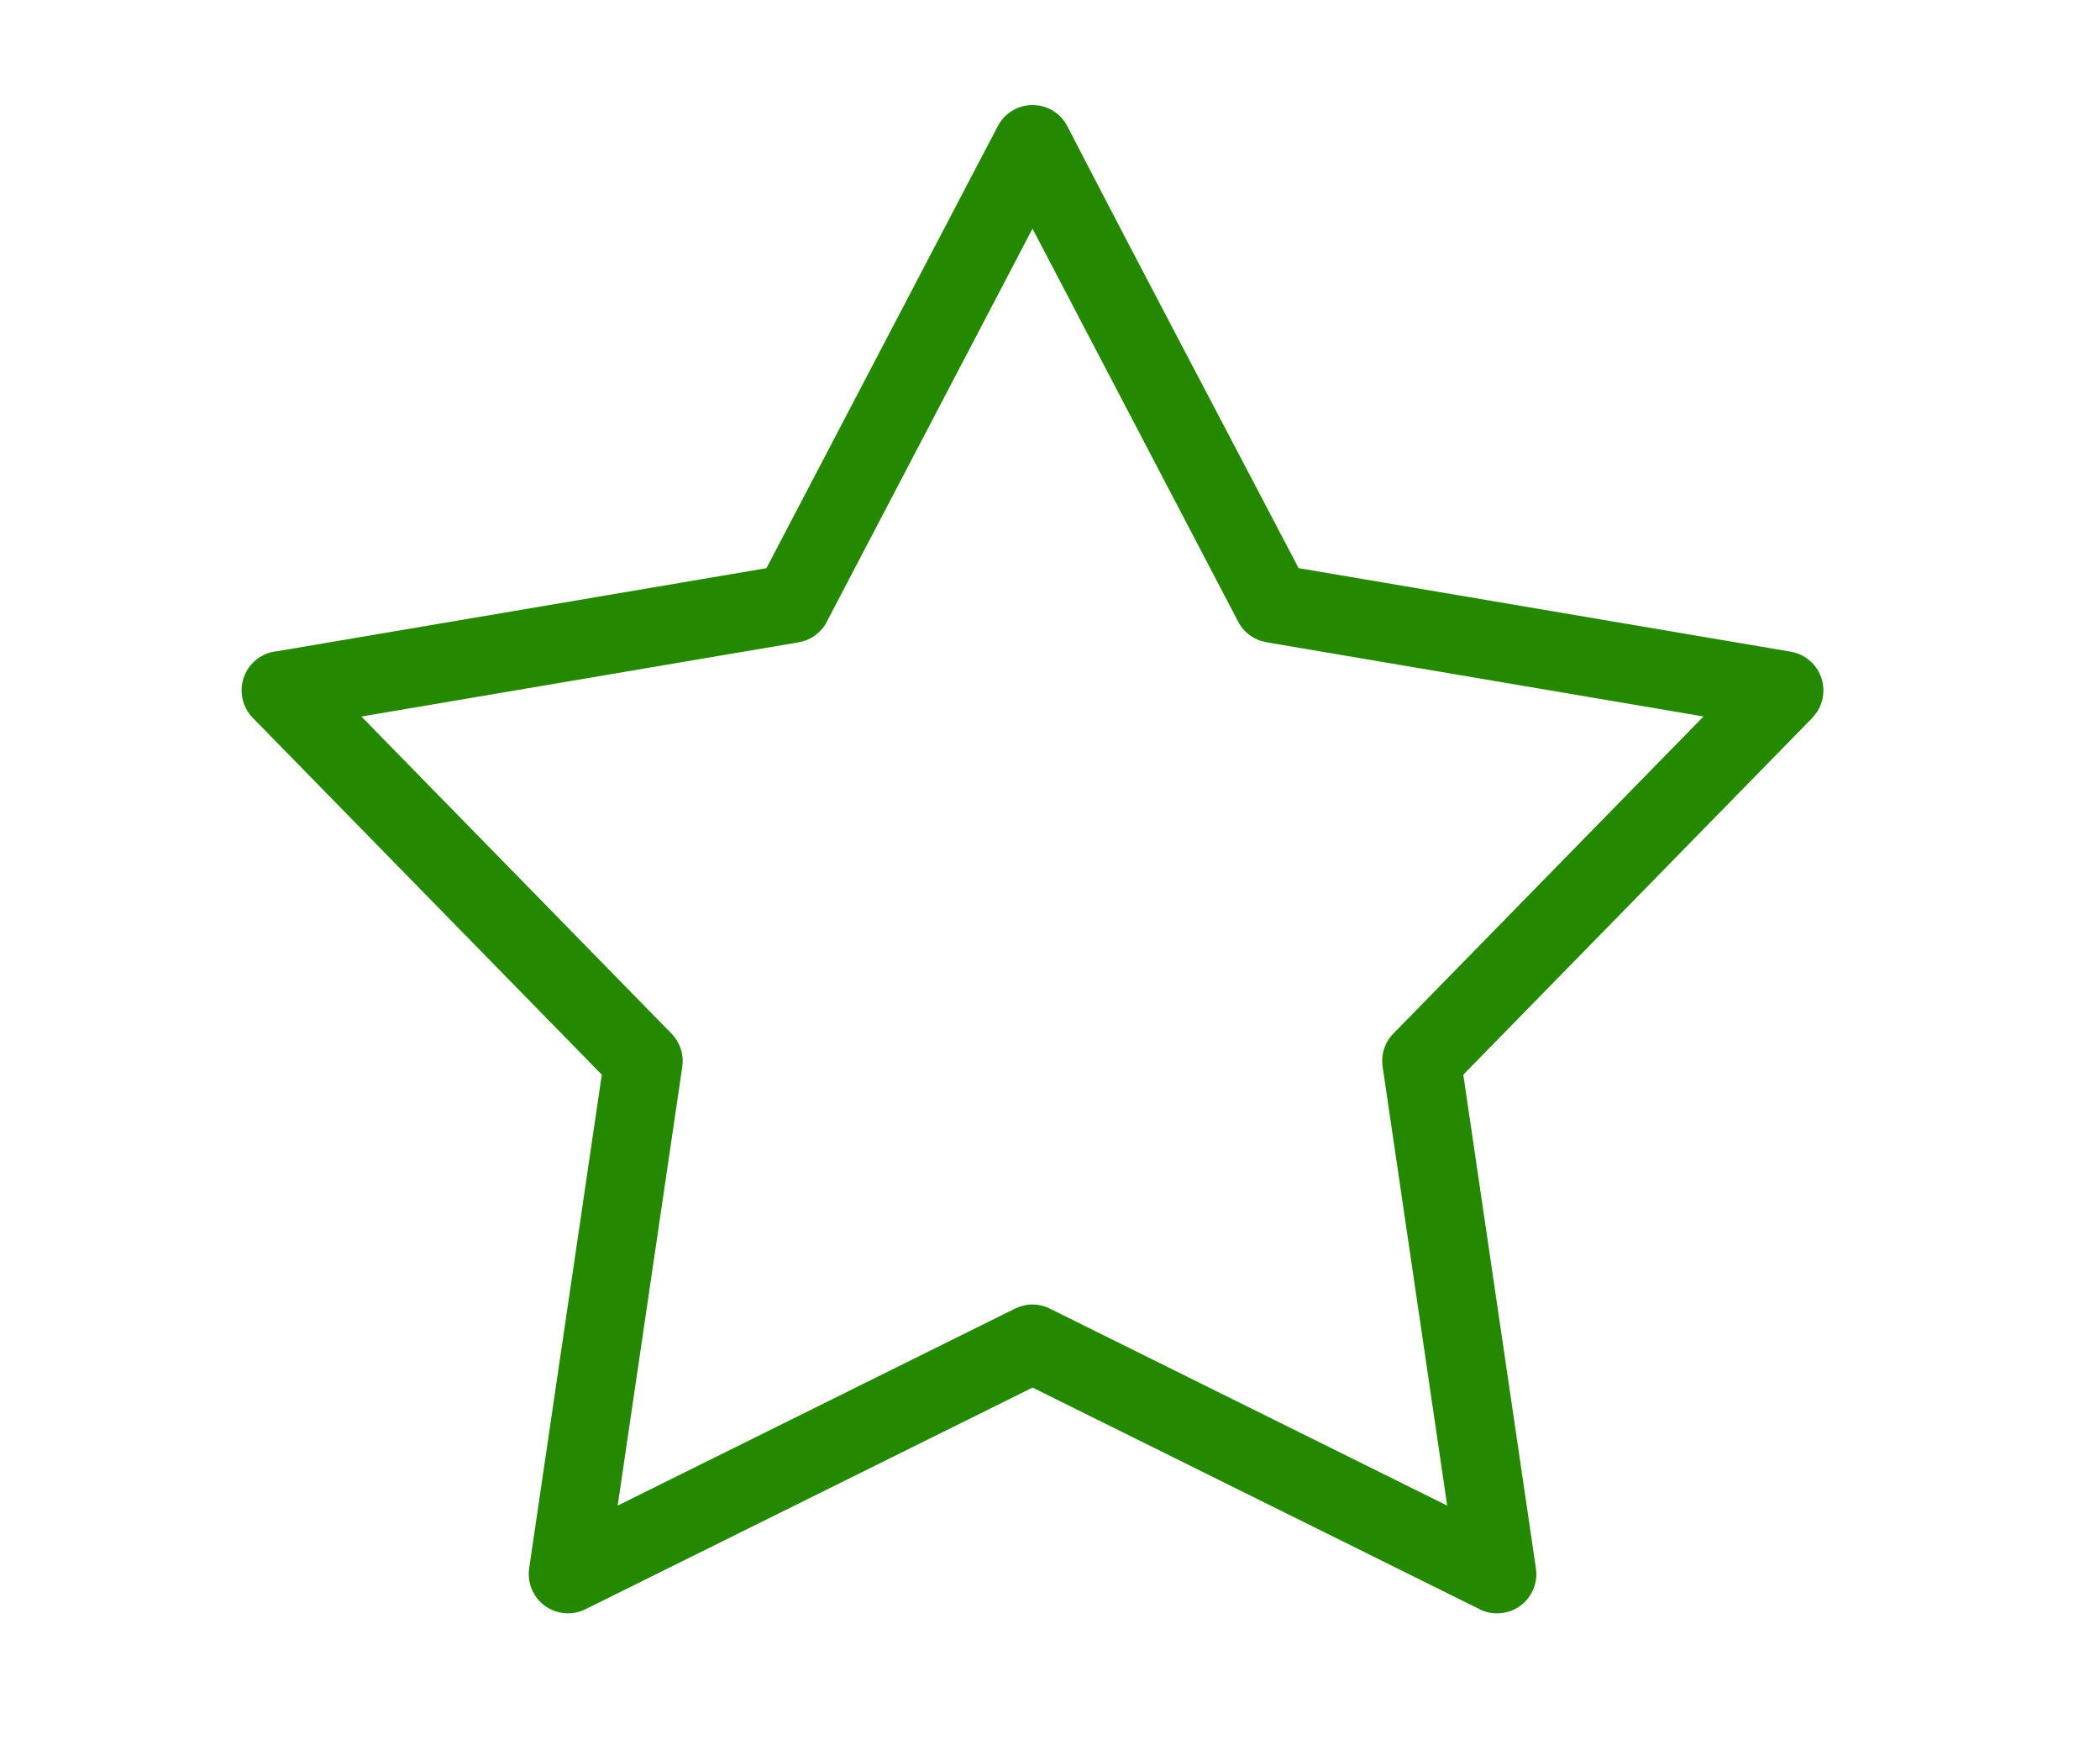
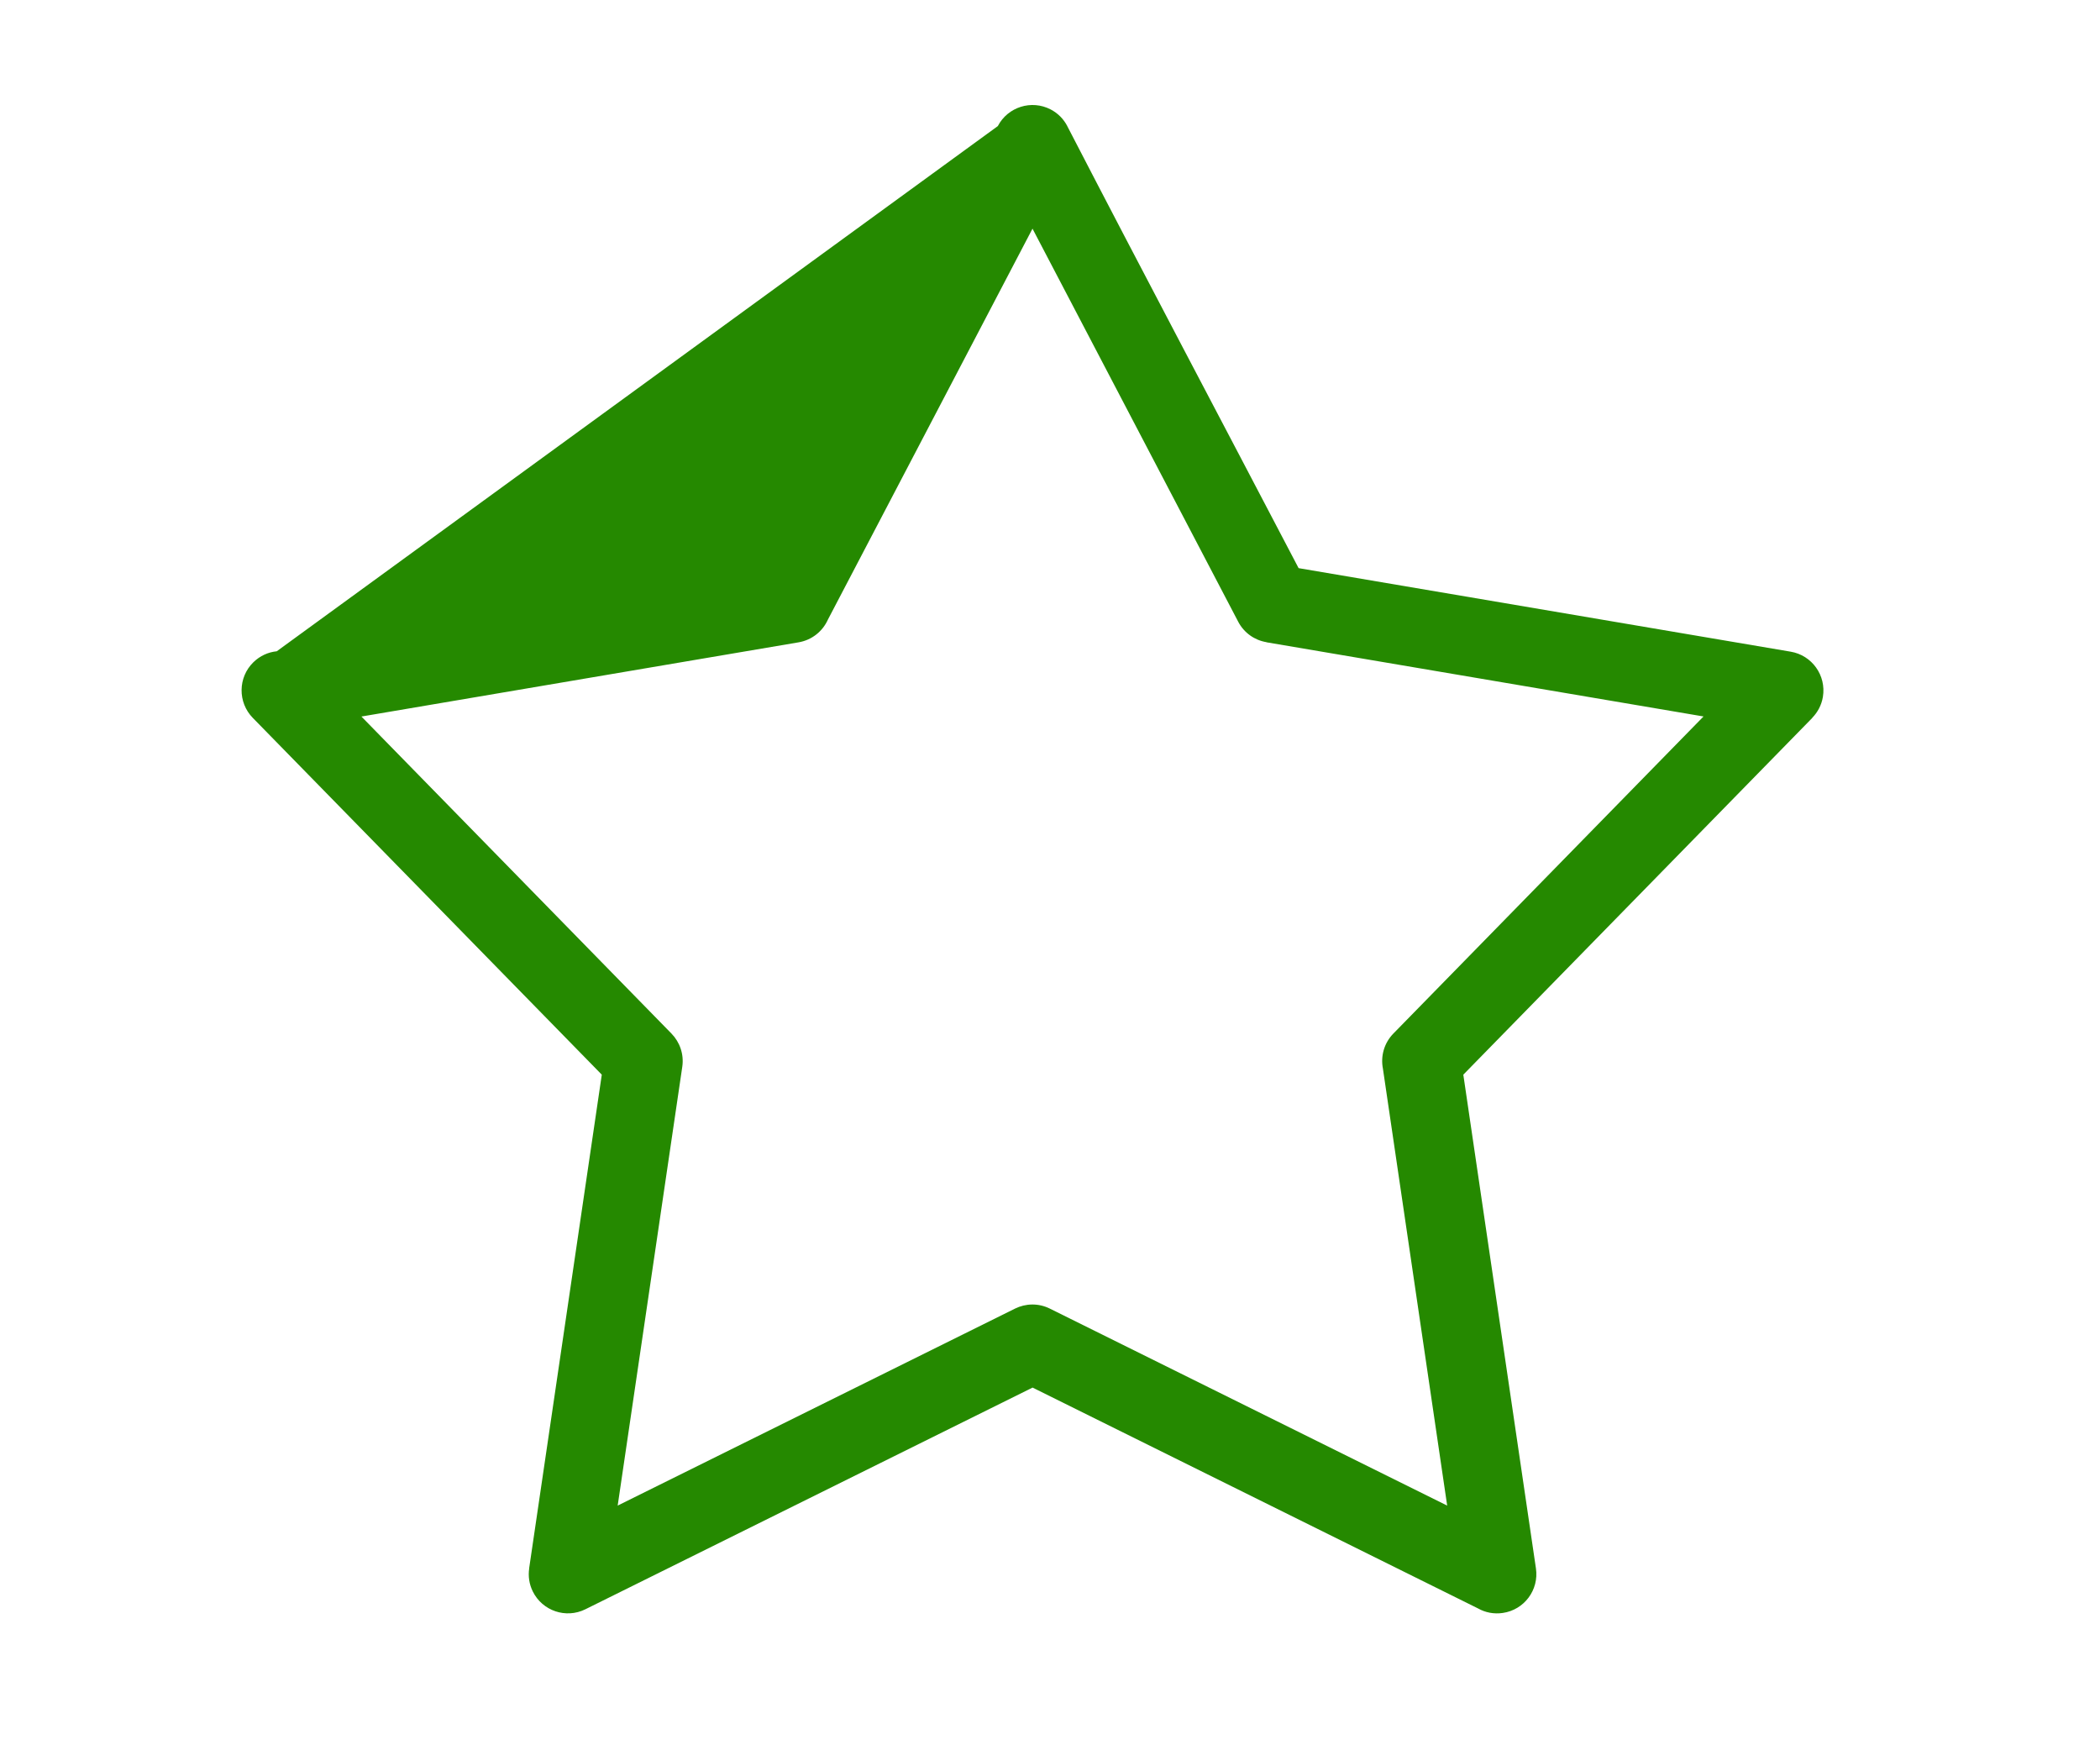
<svg xmlns="http://www.w3.org/2000/svg" width="60" height="50" viewBox="0 0 60 50" fill="none">
-   <path d="M30.492 3.6C32.674 7.818 34.901 12.021 37.103 16.23L51.16 18.616C51.771 18.718 52.183 19.295 52.083 19.906C52.044 20.142 51.933 20.347 51.778 20.506L51.78 20.508L41.809 30.7L43.884 44.805C43.974 45.419 43.55 45.989 42.936 46.077C42.682 46.115 42.435 46.064 42.228 45.947L29.502 39.639L16.725 45.972C16.17 46.247 15.498 46.019 15.223 45.464C15.118 45.252 15.087 45.023 15.12 44.805H15.118L17.194 30.7L7.223 20.508C6.789 20.064 6.797 19.352 7.239 18.919C7.428 18.734 7.664 18.629 7.907 18.605L21.898 16.231L28.509 3.602C28.795 3.054 29.471 2.841 30.02 3.127C30.231 3.237 30.392 3.405 30.494 3.602L30.492 3.6ZM35.378 17.762L29.5 6.532L23.655 17.699C23.506 18.032 23.2 18.285 22.813 18.35L10.326 20.469L19.185 29.526C19.42 29.767 19.546 30.112 19.494 30.472L17.648 43.01L29.002 37.382C29.304 37.233 29.669 37.221 29.994 37.382L41.348 43.01L39.512 30.528C39.443 30.177 39.542 29.799 39.812 29.524L48.672 20.467L36.185 18.348V18.345C35.85 18.29 35.546 18.083 35.376 17.759L35.378 17.762Z" fill="#258900" />
+   <path d="M30.492 3.6C32.674 7.818 34.901 12.021 37.103 16.23L51.16 18.616C51.771 18.718 52.183 19.295 52.083 19.906C52.044 20.142 51.933 20.347 51.778 20.506L51.78 20.508L41.809 30.7L43.884 44.805C43.974 45.419 43.55 45.989 42.936 46.077C42.682 46.115 42.435 46.064 42.228 45.947L29.502 39.639L16.725 45.972C16.17 46.247 15.498 46.019 15.223 45.464C15.118 45.252 15.087 45.023 15.12 44.805H15.118L17.194 30.7L7.223 20.508C6.789 20.064 6.797 19.352 7.239 18.919C7.428 18.734 7.664 18.629 7.907 18.605L28.509 3.602C28.795 3.054 29.471 2.841 30.02 3.127C30.231 3.237 30.392 3.405 30.494 3.602L30.492 3.6ZM35.378 17.762L29.5 6.532L23.655 17.699C23.506 18.032 23.2 18.285 22.813 18.35L10.326 20.469L19.185 29.526C19.42 29.767 19.546 30.112 19.494 30.472L17.648 43.01L29.002 37.382C29.304 37.233 29.669 37.221 29.994 37.382L41.348 43.01L39.512 30.528C39.443 30.177 39.542 29.799 39.812 29.524L48.672 20.467L36.185 18.348V18.345C35.85 18.29 35.546 18.083 35.376 17.759L35.378 17.762Z" fill="#258900" />
</svg>